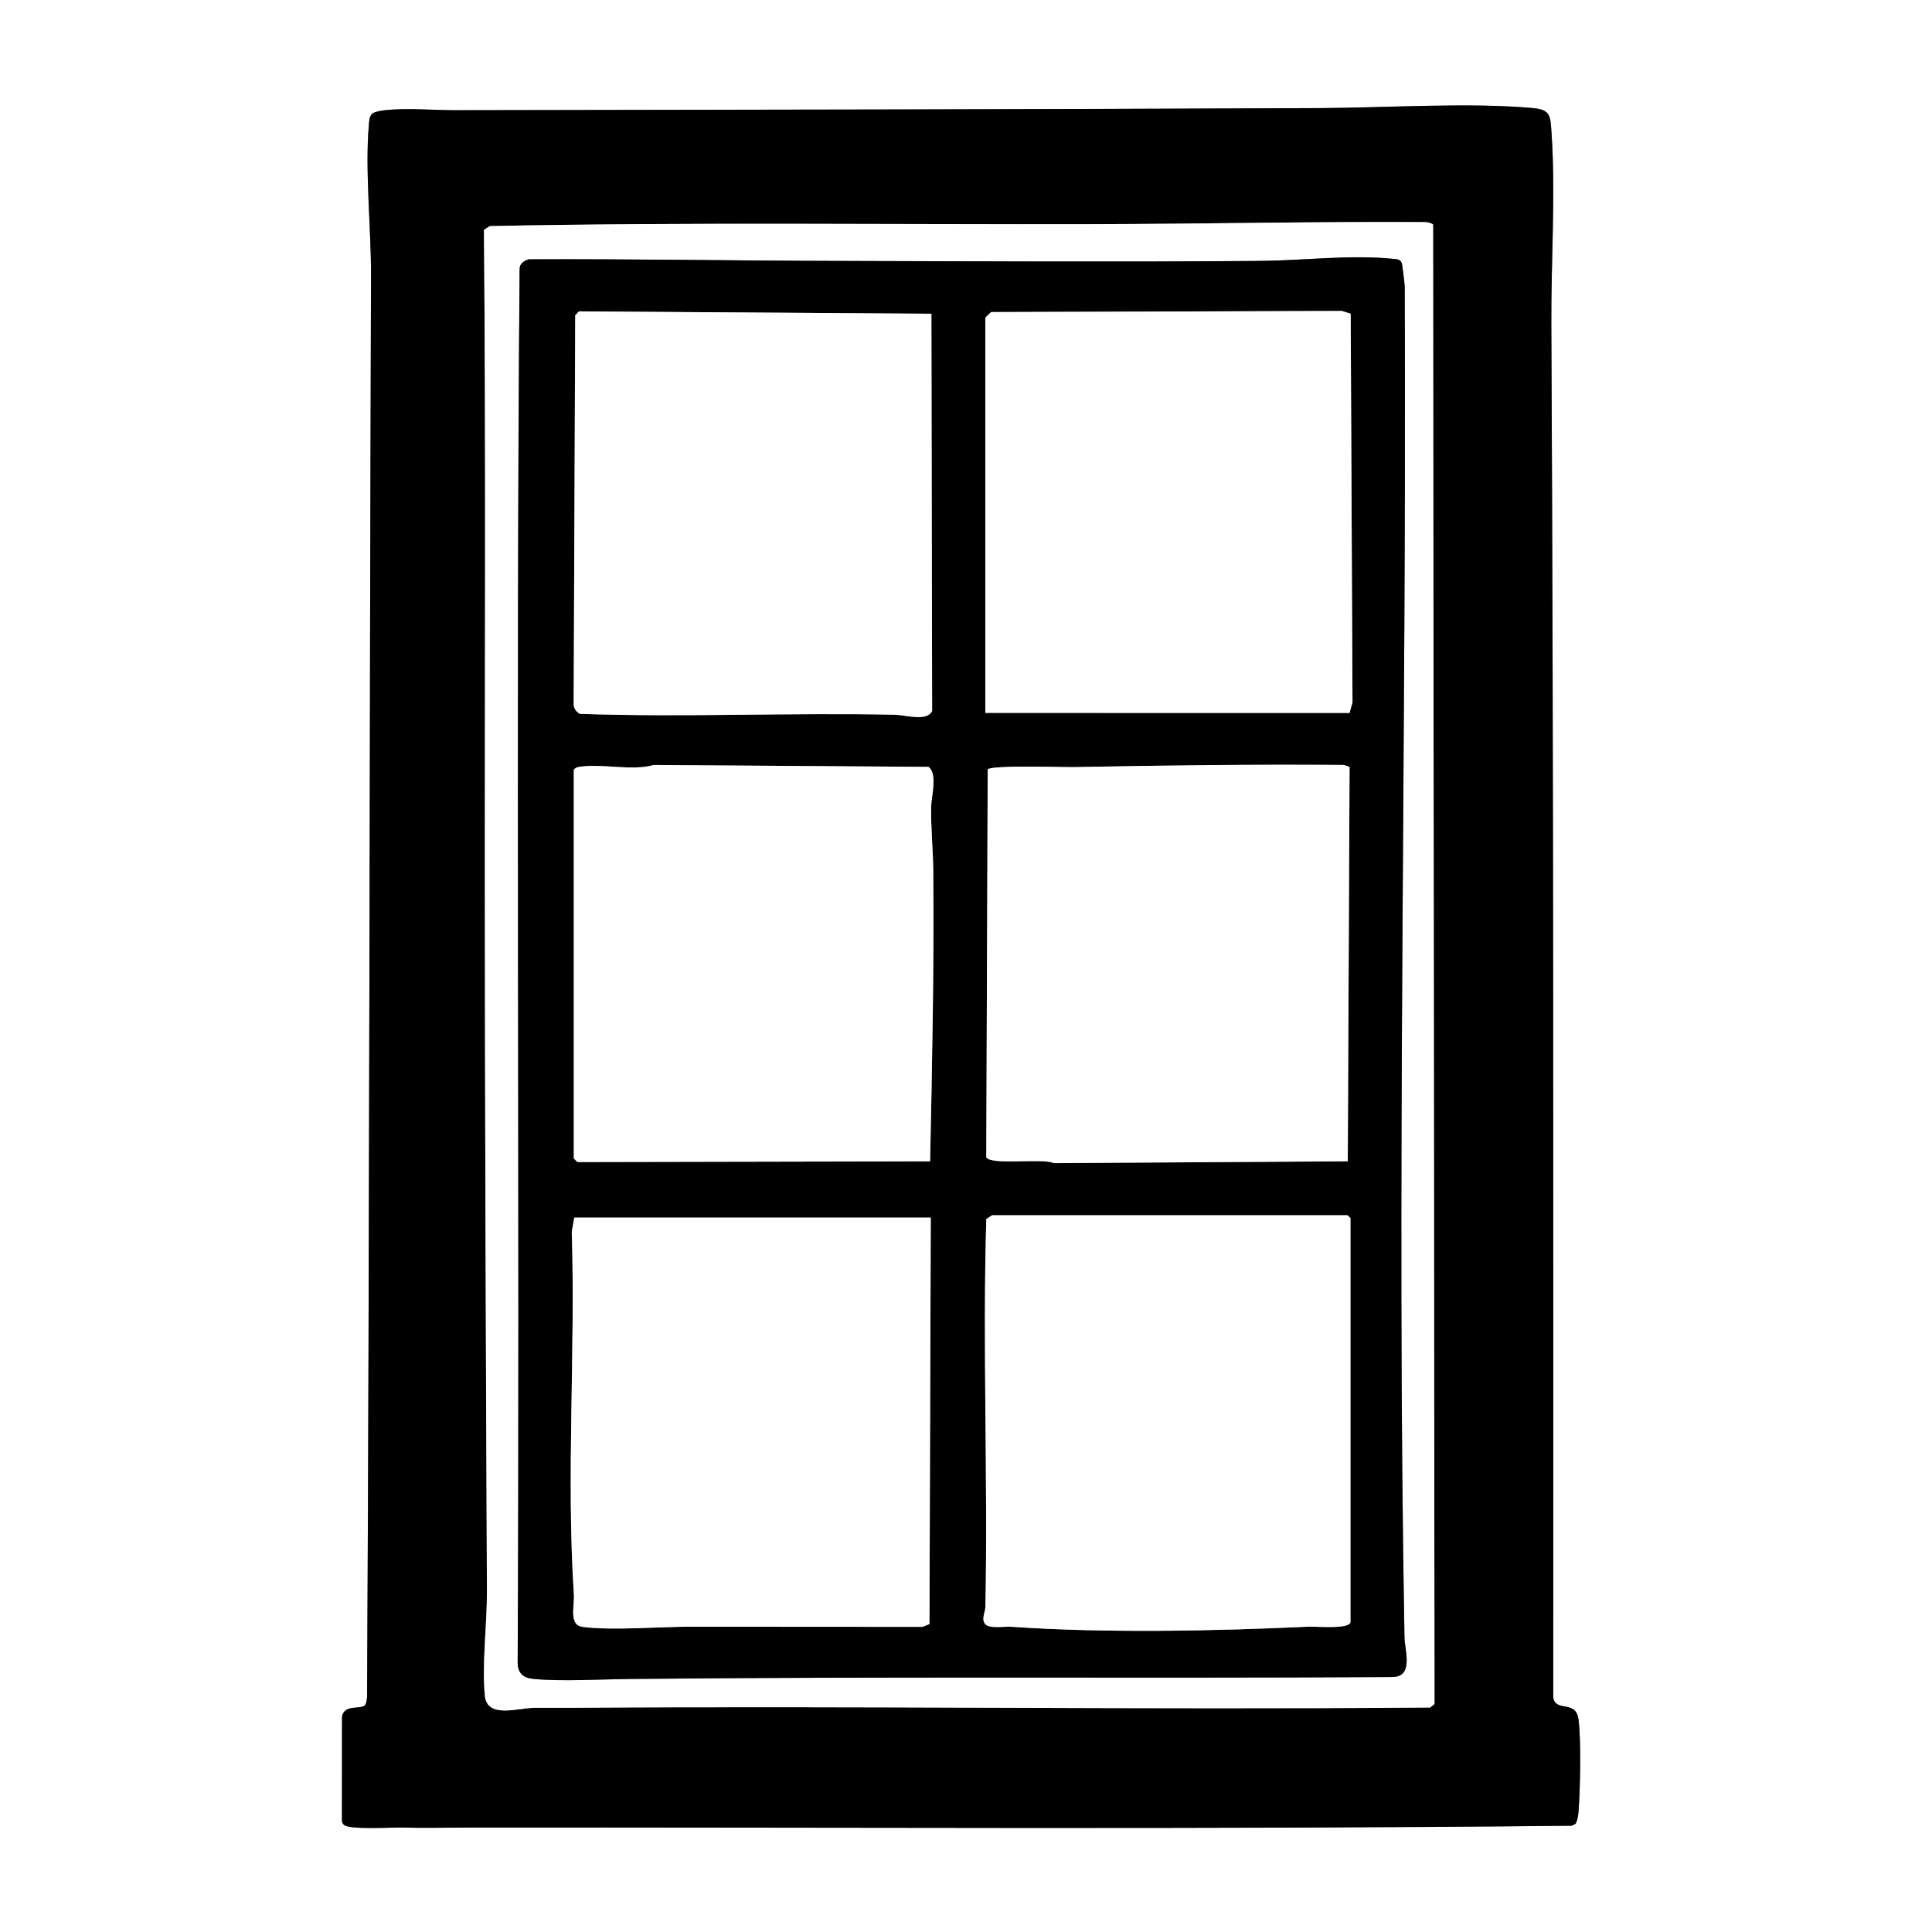
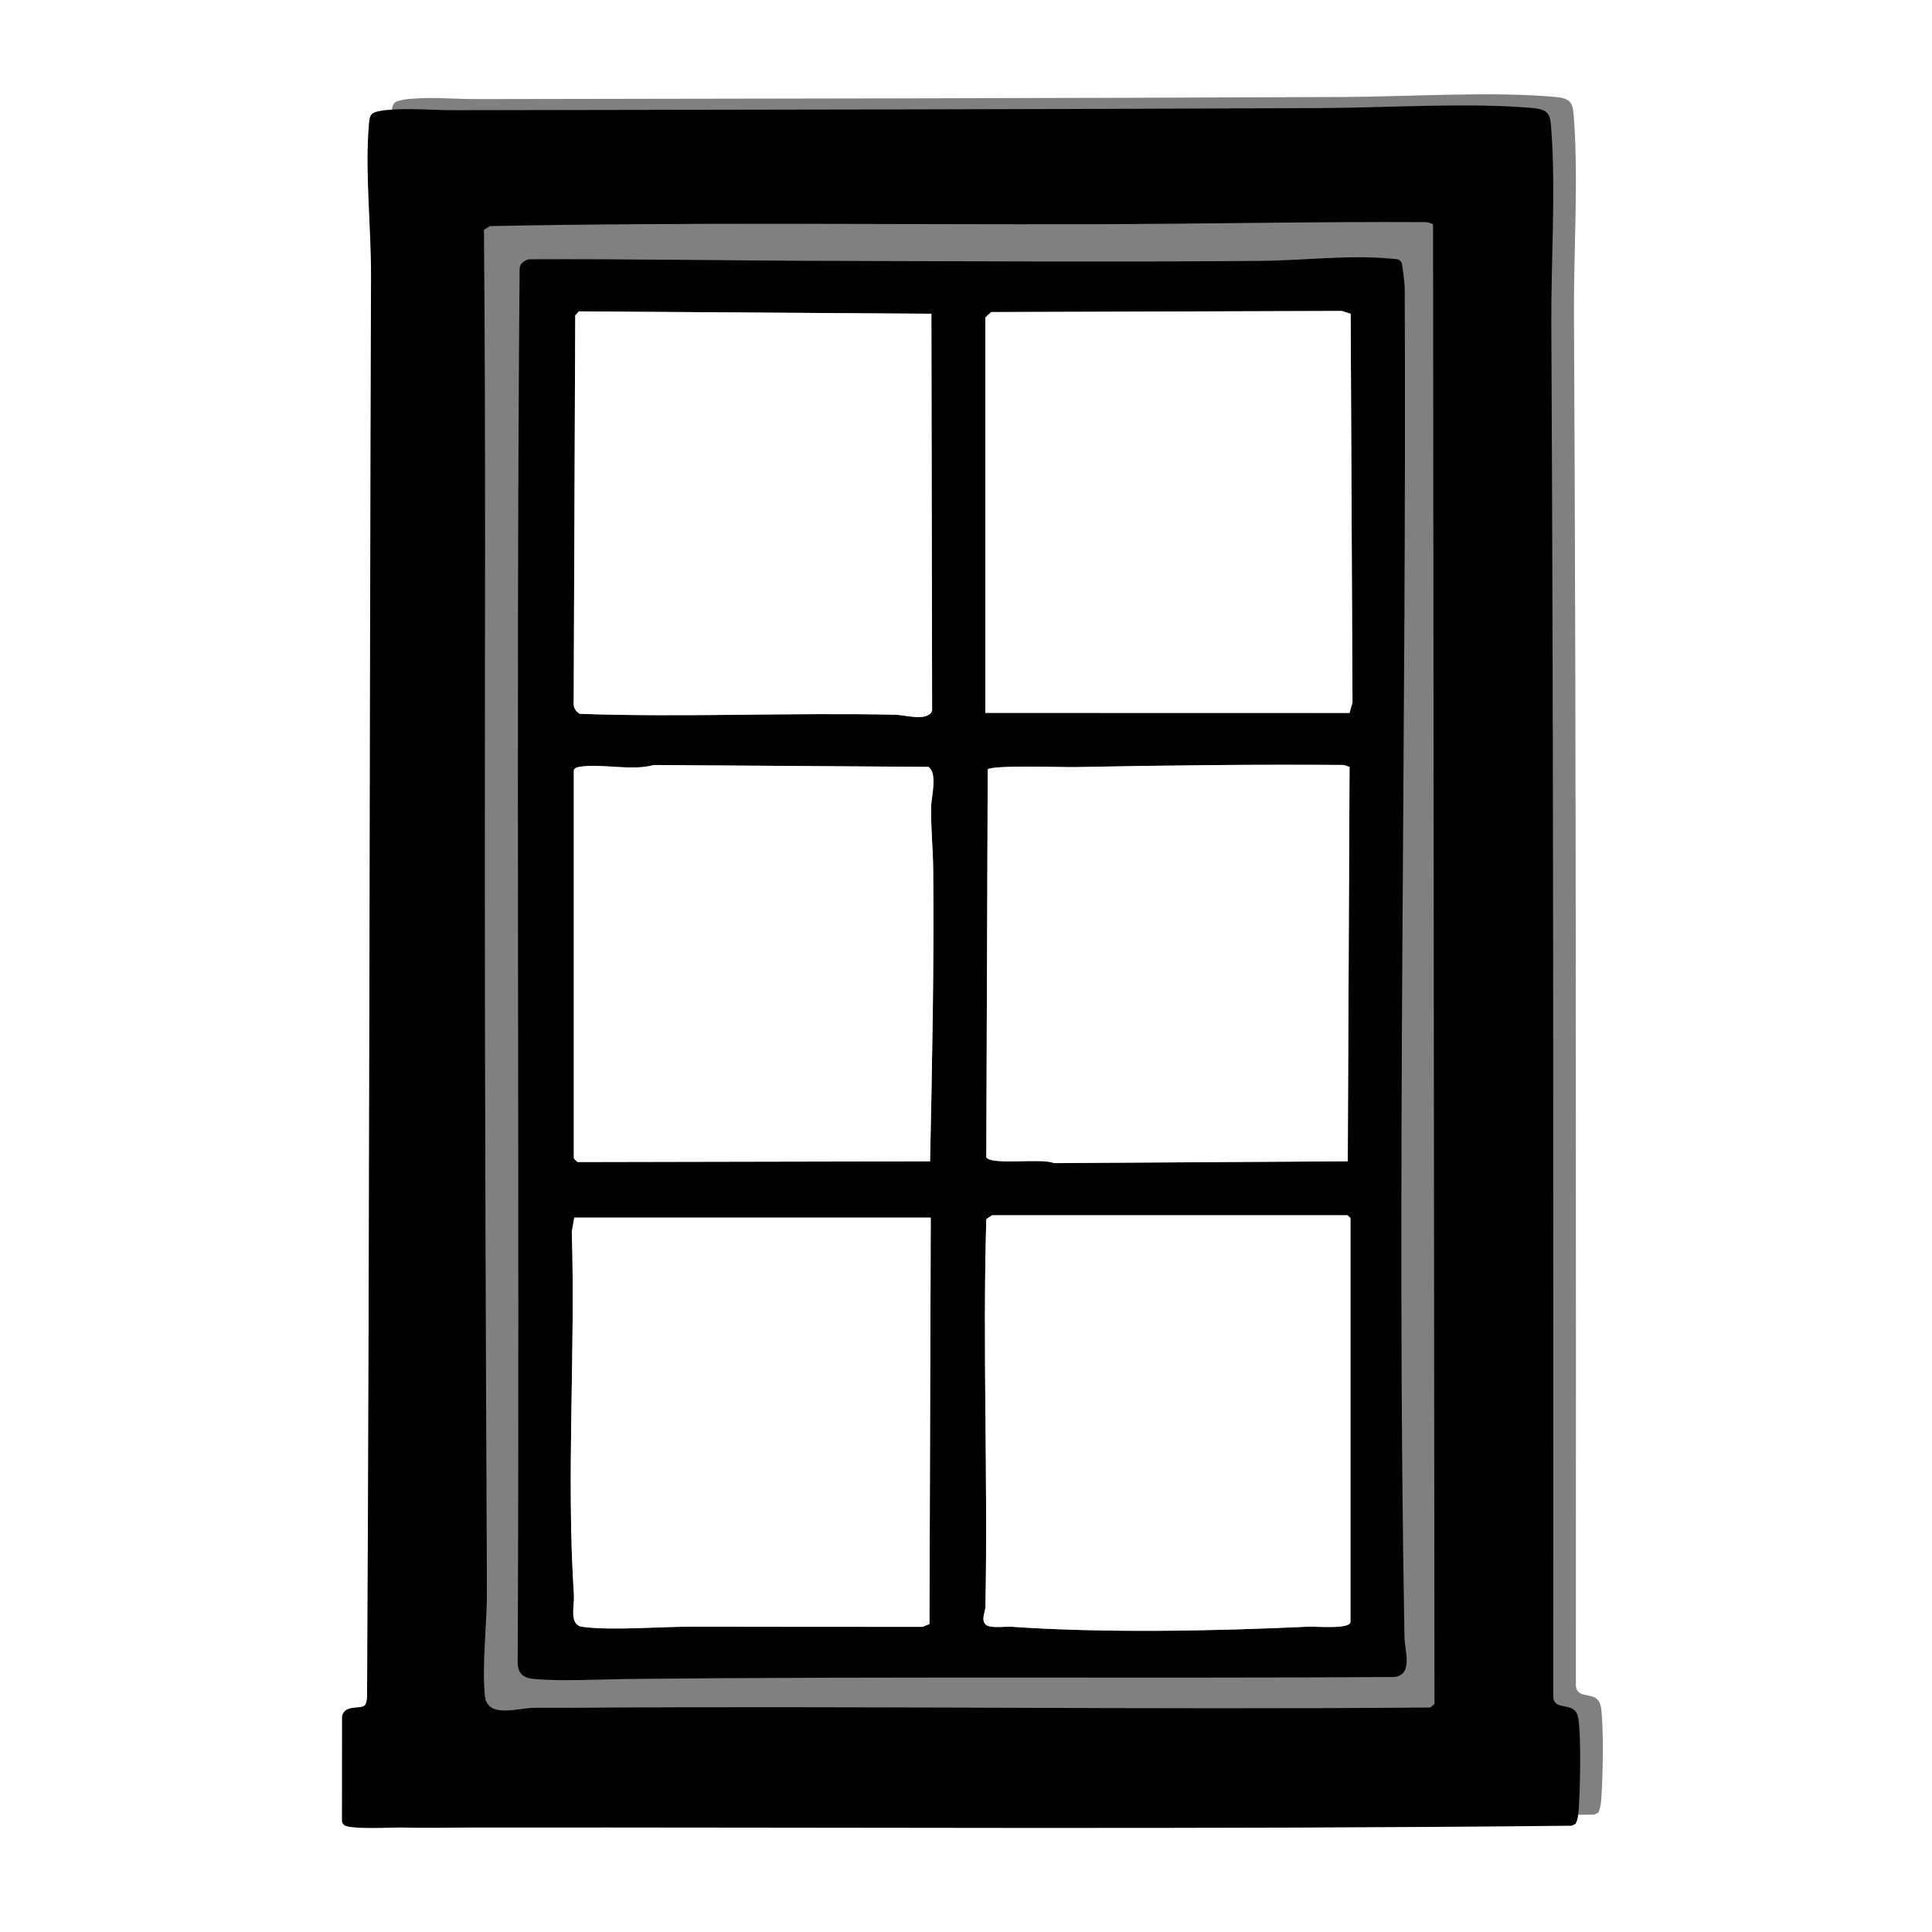
<svg xmlns="http://www.w3.org/2000/svg" data-bbox="0 0 1000 1000" data-type="color" viewBox="0 0 1000 1000">
  <rect x="0" y="0" width="1000" height="1000" fill="#808080" stroke="none" />
-   <path fill="#fff" d="M1000 0v1000H0V0zM188.75 882.76c-2.5 2.15-10.52-.67-11.73 5.77l-.03 53.97c.03.85.4 1.44.98 2.02 2.66 2.69 25.06 1.28 30.57 1.43 11.45.31 22.54 0 33.91 0 190.33-.2 380.83 1.07 571.06-.94l2-1c1.06-2.05 1.34-4.2 1.53-6.47.86-10.4 1.41-38.32-.1-47.98s-11.97-3.19-12.99-11.01c.01-236.6.23-474.35-1-711-.16-31.85 2.29-67.85.08-99.08-.59-8.4-.45-11.67-9.5-12.5-32.81-3.02-76.13-.15-110.08 0-149.06.65-298.32.87-448.01 1.09-11.82.02-24.01-1.24-35.94-.03-1.84.19-5.77.78-7.02 1.98-1.37 1.6-1.36 3.5-1.54 5.46-2.1 23.44 1.17 53.52 1.09 78.09-.81 245.14-.73 490.76-2.04 735.97-.11 1.21-.37 3.49-1.25 4.25Z" data-color="1" />
+   <path fill="#fff" d="M1000 0v1000H0V0zM188.75 882.76l-.03 53.97c.03.85.4 1.44.98 2.02 2.66 2.69 25.06 1.28 30.57 1.43 11.45.31 22.54 0 33.91 0 190.33-.2 380.83 1.07 571.06-.94l2-1c1.06-2.05 1.34-4.2 1.53-6.47.86-10.4 1.41-38.32-.1-47.98s-11.97-3.19-12.99-11.01c.01-236.6.23-474.35-1-711-.16-31.85 2.29-67.85.08-99.08-.59-8.4-.45-11.67-9.5-12.5-32.81-3.02-76.13-.15-110.08 0-149.06.65-298.32.87-448.01 1.09-11.82.02-24.01-1.24-35.94-.03-1.84.19-5.77.78-7.02 1.98-1.37 1.6-1.36 3.5-1.54 5.46-2.1 23.44 1.17 53.52 1.09 78.09-.81 245.14-.73 490.76-2.04 735.97-.11 1.21-.37 3.49-1.25 4.25Z" data-color="1" />
  <path d="M188.75 882.76c.88-.75 1.13-3.03 1.25-4.25 1.31-245.21 1.23-490.83 2.04-735.97.08-24.56-3.19-54.64-1.09-78.09.18-1.96.17-3.86 1.54-5.46 1.25-1.2 5.18-1.79 7.02-1.98 11.93-1.21 24.12.05 35.94.03 149.69-.22 298.95-.44 448.01-1.09 33.95-.15 77.27-3.02 110.08 0 9.05.83 8.91 4.1 9.5 12.5 2.21 31.23-.25 67.24-.08 99.08 1.23 236.65 1.01 474.4 1 711 1.02 7.83 11.46 1.25 12.99 11.01s.95 37.58.1 47.98c-.19 2.27-.47 4.43-1.53 6.47l-2 1c-190.23 2.01-380.73.73-571.06.94-11.37.01-22.46.32-33.91 0-5.5-.15-27.91 1.26-30.57-1.43-.58-.59-.95-1.18-.98-2.02l.03-53.97c1.2-6.44 9.23-3.62 11.73-5.77Zm553.01-766.52c-.81-.8-3.11-1.28-4.29-1.28-57.39-.3-115.45.97-172.93 1.09-103.66.23-207.45-1.11-311.02.98l-3.03 1.96c.98 110.8.42 221.71.45 332.56.03 123.69.54 248.22 1.09 371.91.08 17.41-2.62 37.27-1.09 54.09 1.11 12.14 16.88 6.53 25.49 6.41 6.44-.09 12.64.04 19 0 148.26-1.09 296.61 1.08 444.85-.15l2.21-1.79-.74-765.77Z" data-color="2" />
-   <path fill="#fff" d="m741.76 116.24.74 765.77-2.21 1.79c-148.24 1.24-296.58-.94-444.85.15-6.37.05-12.56-.08-19 0-8.62.12-24.39 5.73-25.49-6.41-1.53-16.82 1.16-36.67 1.09-54.09-.55-123.69-1.06-248.22-1.09-371.91-.03-110.85.53-221.75-.45-332.56l3.03-1.96c103.57-2.09 207.36-.75 311.02-.98 57.48-.13 115.54-1.4 172.93-1.09 1.18 0 3.47.48 4.29 1.28Zm-468.05 17.97c-2.56.79-4.85 2.3-4.76 5.24-1.98 240.16.14 480.47-1 721.1.09 5.83 3.05 8 8.5 8.5 14.55 1.33 34.03.15 49.09 0 131.58-1.37 263.23-.22 395-1 11.42-.07 6.54-13.64 6.41-20.5-4.16-233.09 1.13-465.99.13-699.04 0-1.49-1.26-11.85-1.58-12.51-.99-2.06-3.07-1.87-4.95-2.05-22.07-2.17-45.95.92-68.01 1.11-73.96.62-148.3.19-222 0-52.3-.13-104.54-1.08-156.83-.83Z" data-color="1" />
  <path d="M273.71 134.21c52.29-.25 104.53.7 156.83.83 73.7.19 148.04.62 222 0 22.06-.18 45.94-3.27 68.01-1.11 1.88.18 3.96 0 4.95 2.05.32.66 1.57 11.02 1.58 12.51 1 233.05-4.29 465.94-.13 699.04.12 6.87 5.01 20.43-6.41 20.5-131.78.77-263.42-.38-395 1-15.06.16-34.54 1.33-49.09 0-5.45-.5-8.41-2.67-8.5-8.5 1.14-240.63-.98-480.94 1-721.1-.08-2.94 2.2-4.44 4.76-5.24Zm25.95 26.95-1.93 2.07-.8 200.33c-.27 2.66.97 4.51 3.08 5.92 54.31 1.91 109.11-.73 163.52.48 4.93.11 16.42 3.71 18.93-1.98l-.38-205.57-182.43-1.24ZM510 369l188.53.03 1.52-5.48-.95-201.14-4.54-1.46-181.54.58c-.61.56-3.02 2.7-3.02 2.98v204.5Zm-213 29.5v201c0 .17 1.54 1.76 2.02 1.98l182.4-.37c1.04-50.21 2.09-100.35 1.62-150.65-.1-10.87-1.3-21.92-1.08-33 .1-5.03 3.45-17.1-1.39-20.53l-142.11-.97c-11.76 3.29-27.63-1.03-38.96 1.04-1.12.21-1.87.51-2.5 1.5m214.24-.26-.75 200.77c2.56 4.33 29.06.25 34.97 3.03l152.14-.94.93-204.12-2.97-1.03c-46.35-.35-92.82.2-139.02 1.1-6.56.13-42.94-1.15-45.3 1.2Zm-29.48 232H297.24l-1.29 7.22c1.96 62.42-2.92 125.81 1.09 188 .38 5.83-2.69 15.64 4.41 16.59 15.54 2.07 40.39-.14 57.09-.09 39.39.12 79.32.04 119 .09l3.55-1.45zM513.5 629l-3 2c-1.97 66.66.88 133.78-.46 200.54-.06 3.05-2.24 6.44-.14 9.06s10.08 1.17 13.58 1.41c48.28 3.36 105.43 2.22 153.97-.05 3.58-.17 21.54 1.47 21.54-2.46v-209l-1.5-1.5h-184Z" data-color="2" />
  <path fill="#fff" d="M513.5 629h184l1.5 1.5v209c0 3.93-17.96 2.29-21.54 2.46-48.54 2.27-105.68 3.41-153.97.05-3.51-.24-11.58 1.08-13.58-1.41-2.1-2.61.08-6.01.14-9.06 1.34-66.76-1.51-133.88.46-200.54l3-2Zm-31.74 1.24-.67 210.36-3.55 1.45c-39.68-.05-79.61.03-119-.09-16.7-.05-41.55 2.15-57.09.09-7.1-.94-4.04-10.76-4.41-16.59-4.01-62.19.87-125.58-1.09-188l1.29-7.21h184.52ZM510 369V164.5c0-.28 2.41-2.42 3.02-2.98l181.54-.58 4.54 1.46.95 201.14-1.52 5.48-188.53-.03Zm1.24 29.24c2.37-2.35 38.75-1.07 45.3-1.2 46.19-.9 92.66-1.45 139.02-1.1l2.97 1.03-.93 204.12-152.14.94c-5.91-2.78-32.41 1.3-34.97-3.03l.75-200.77ZM299.66 161.16l182.43 1.24.38 205.57c-2.5 5.69-14 2.08-18.93 1.98-54.42-1.21-109.21 1.44-163.52-.48-2.11-1.4-3.36-3.25-3.08-5.92l.8-200.33 1.93-2.07ZM297 398.5c.63-.99 1.38-1.29 2.5-1.5 11.33-2.07 27.19 2.25 38.96-1.04l142.11.97c4.84 3.43 1.49 15.5 1.39 20.53-.22 11.08.98 22.13 1.08 33 .47 50.3-.58 100.45-1.62 150.65l-182.4.37c-.47-.22-2.02-1.81-2.02-1.98z" data-color="1" />
</svg>